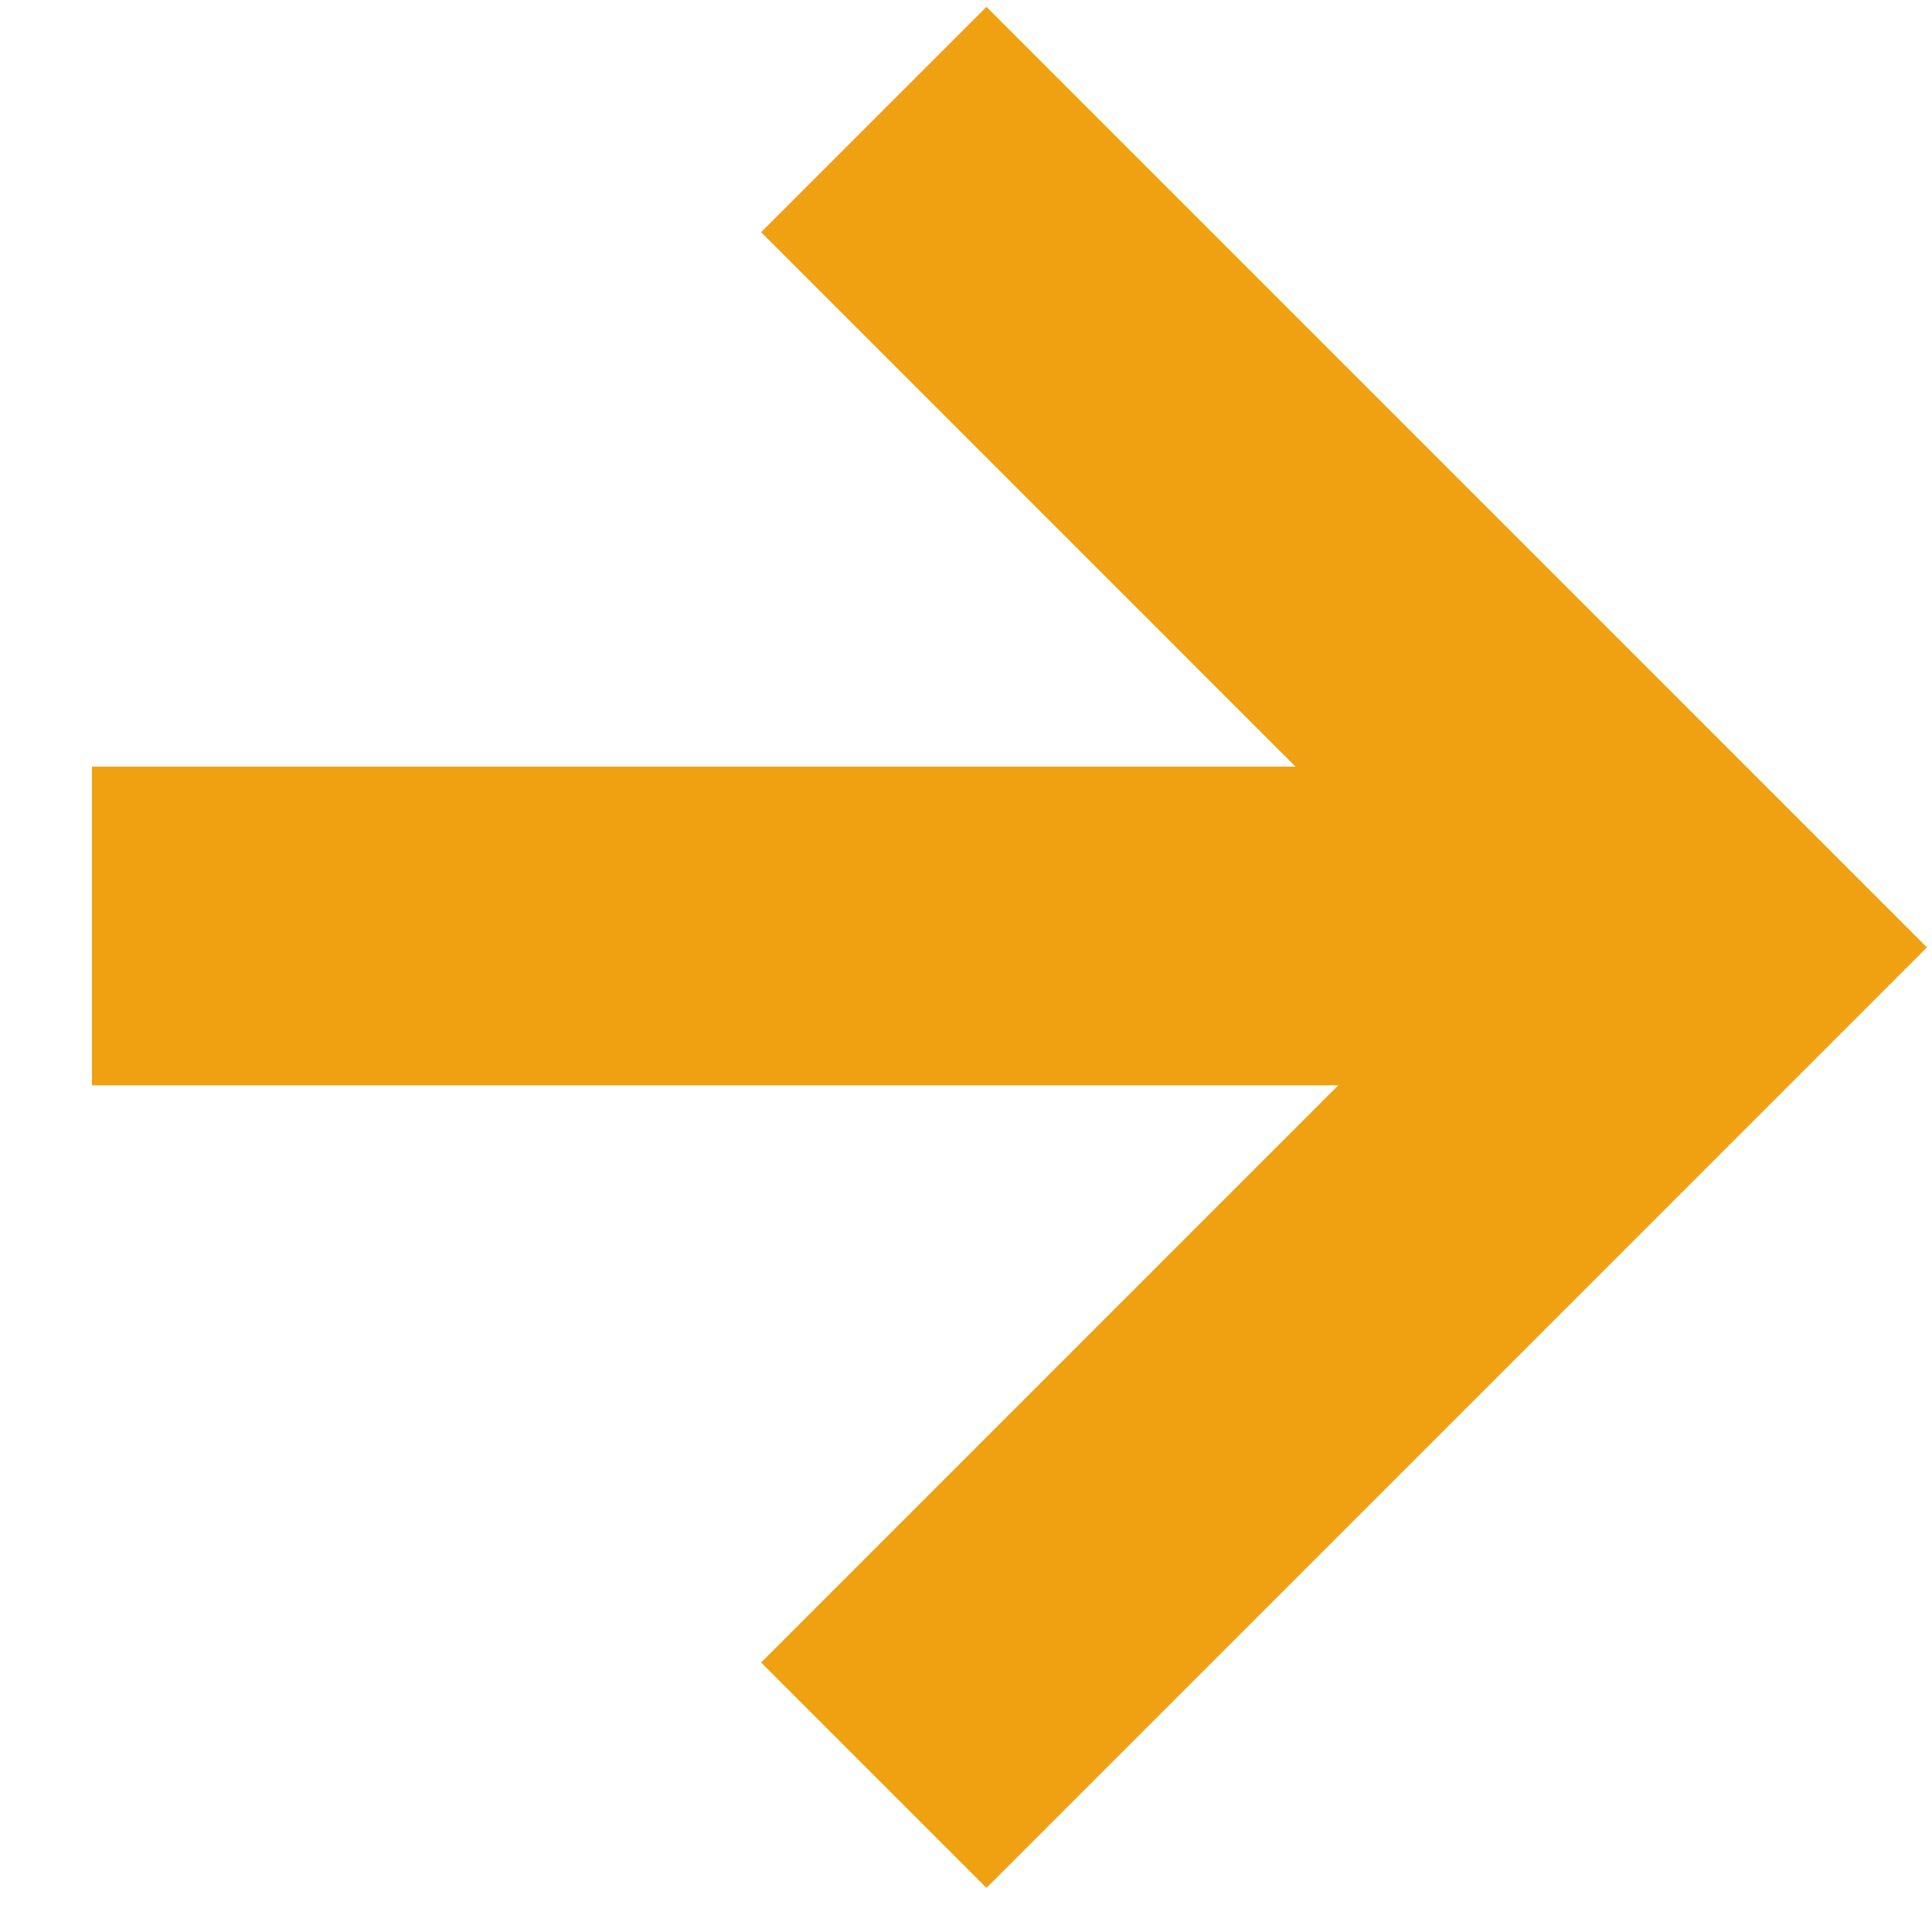
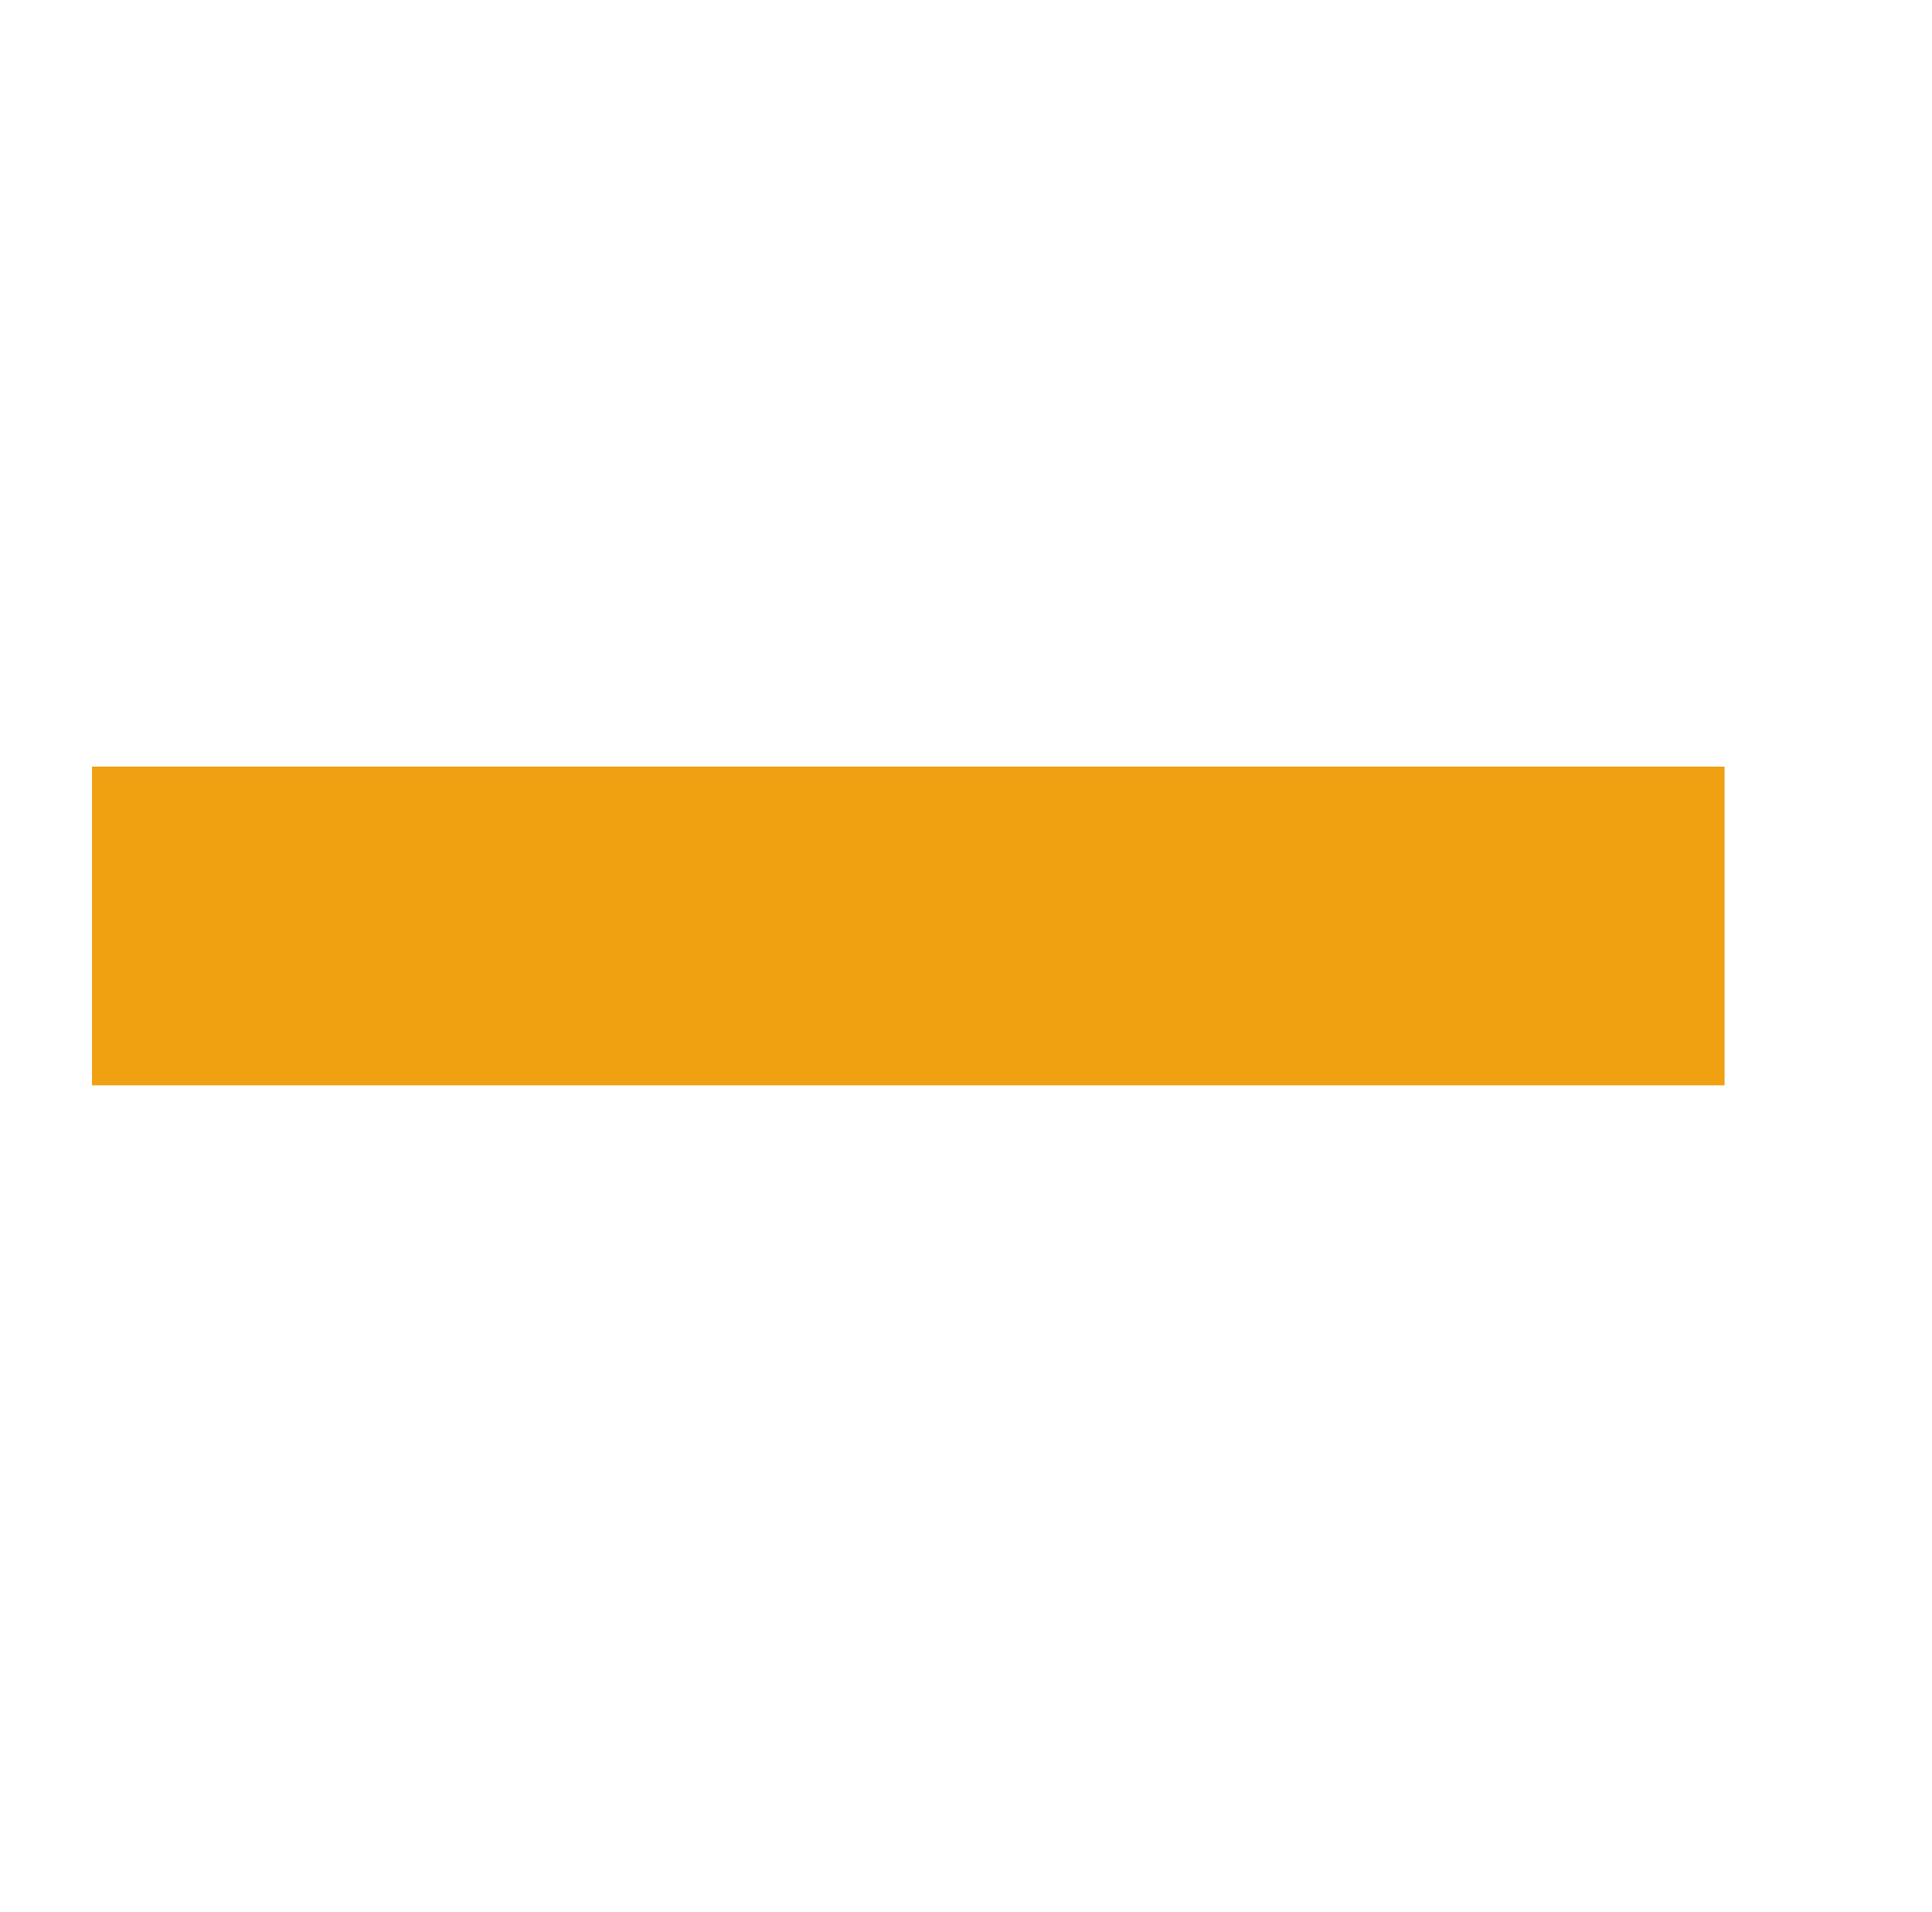
<svg xmlns="http://www.w3.org/2000/svg" width="97" height="96" viewBox="0 0 97 96" fill="none">
-   <path d="M43.87 6L85.431 47.562L43.87 89.123" stroke="#EFA112" stroke-width="16" />
  <line x1="4.618" y1="46.488" x2="86.585" y2="46.488" stroke="#EFA112" stroke-width="16" />
</svg>